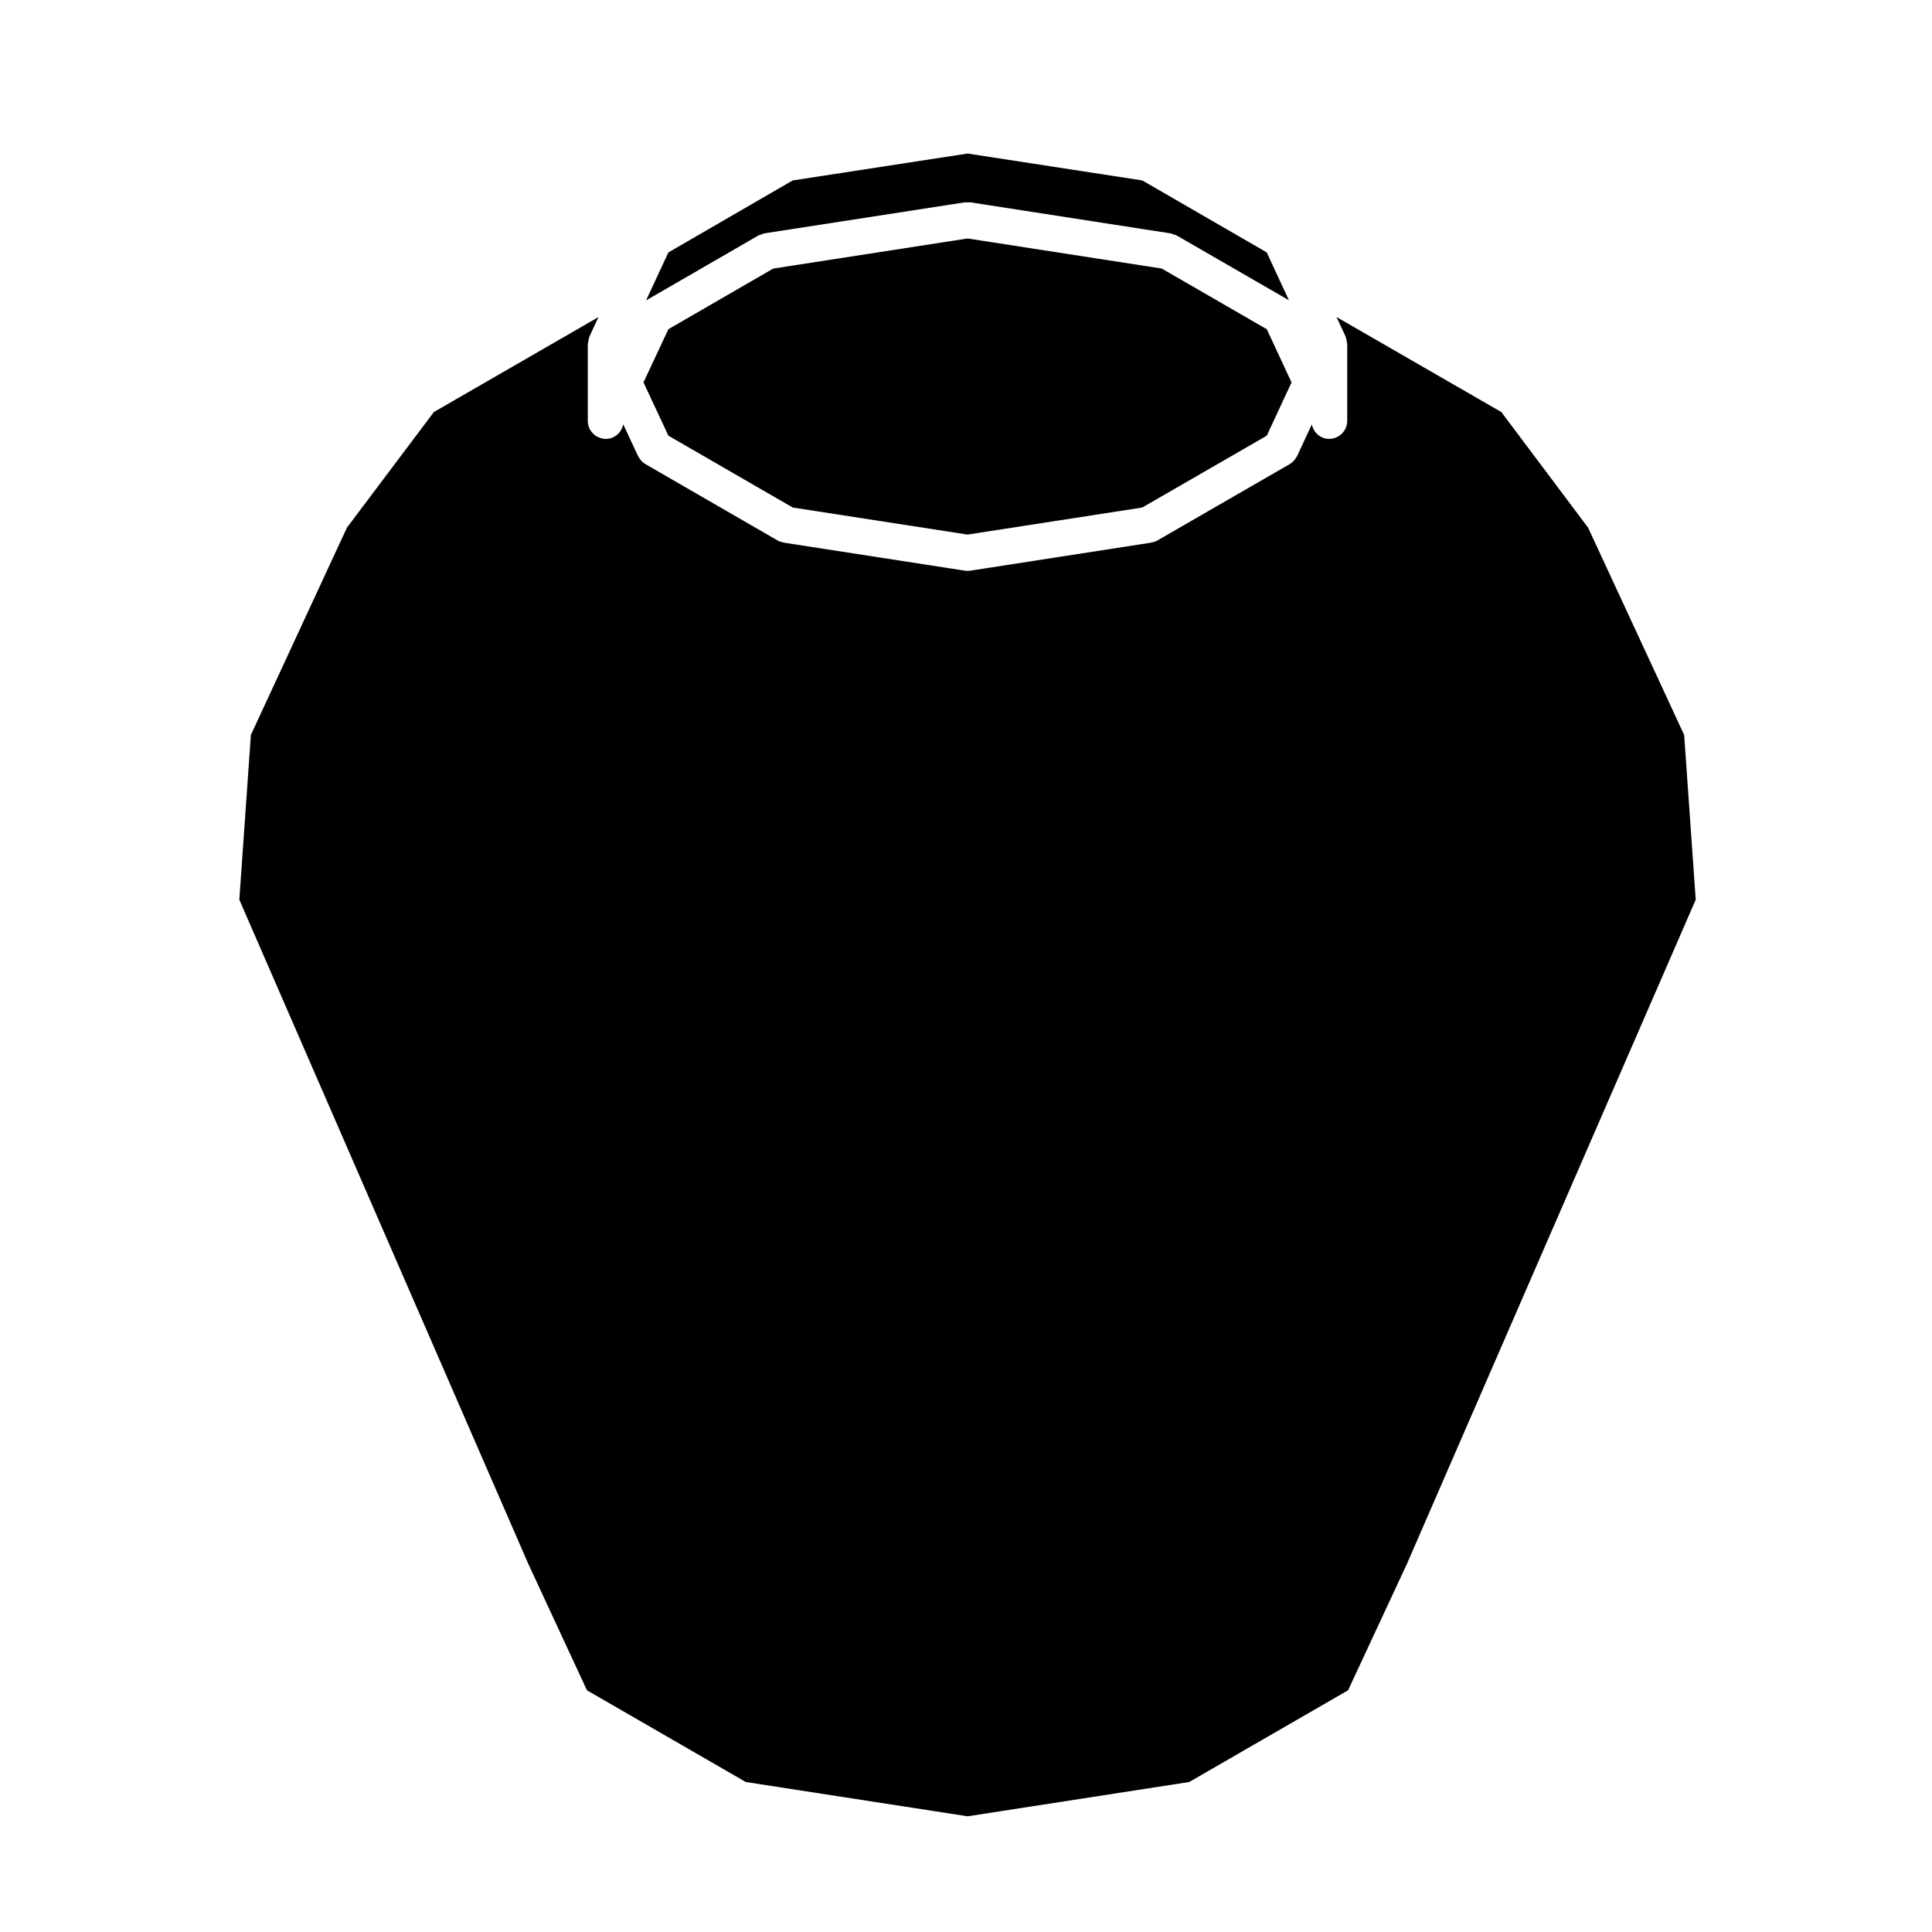
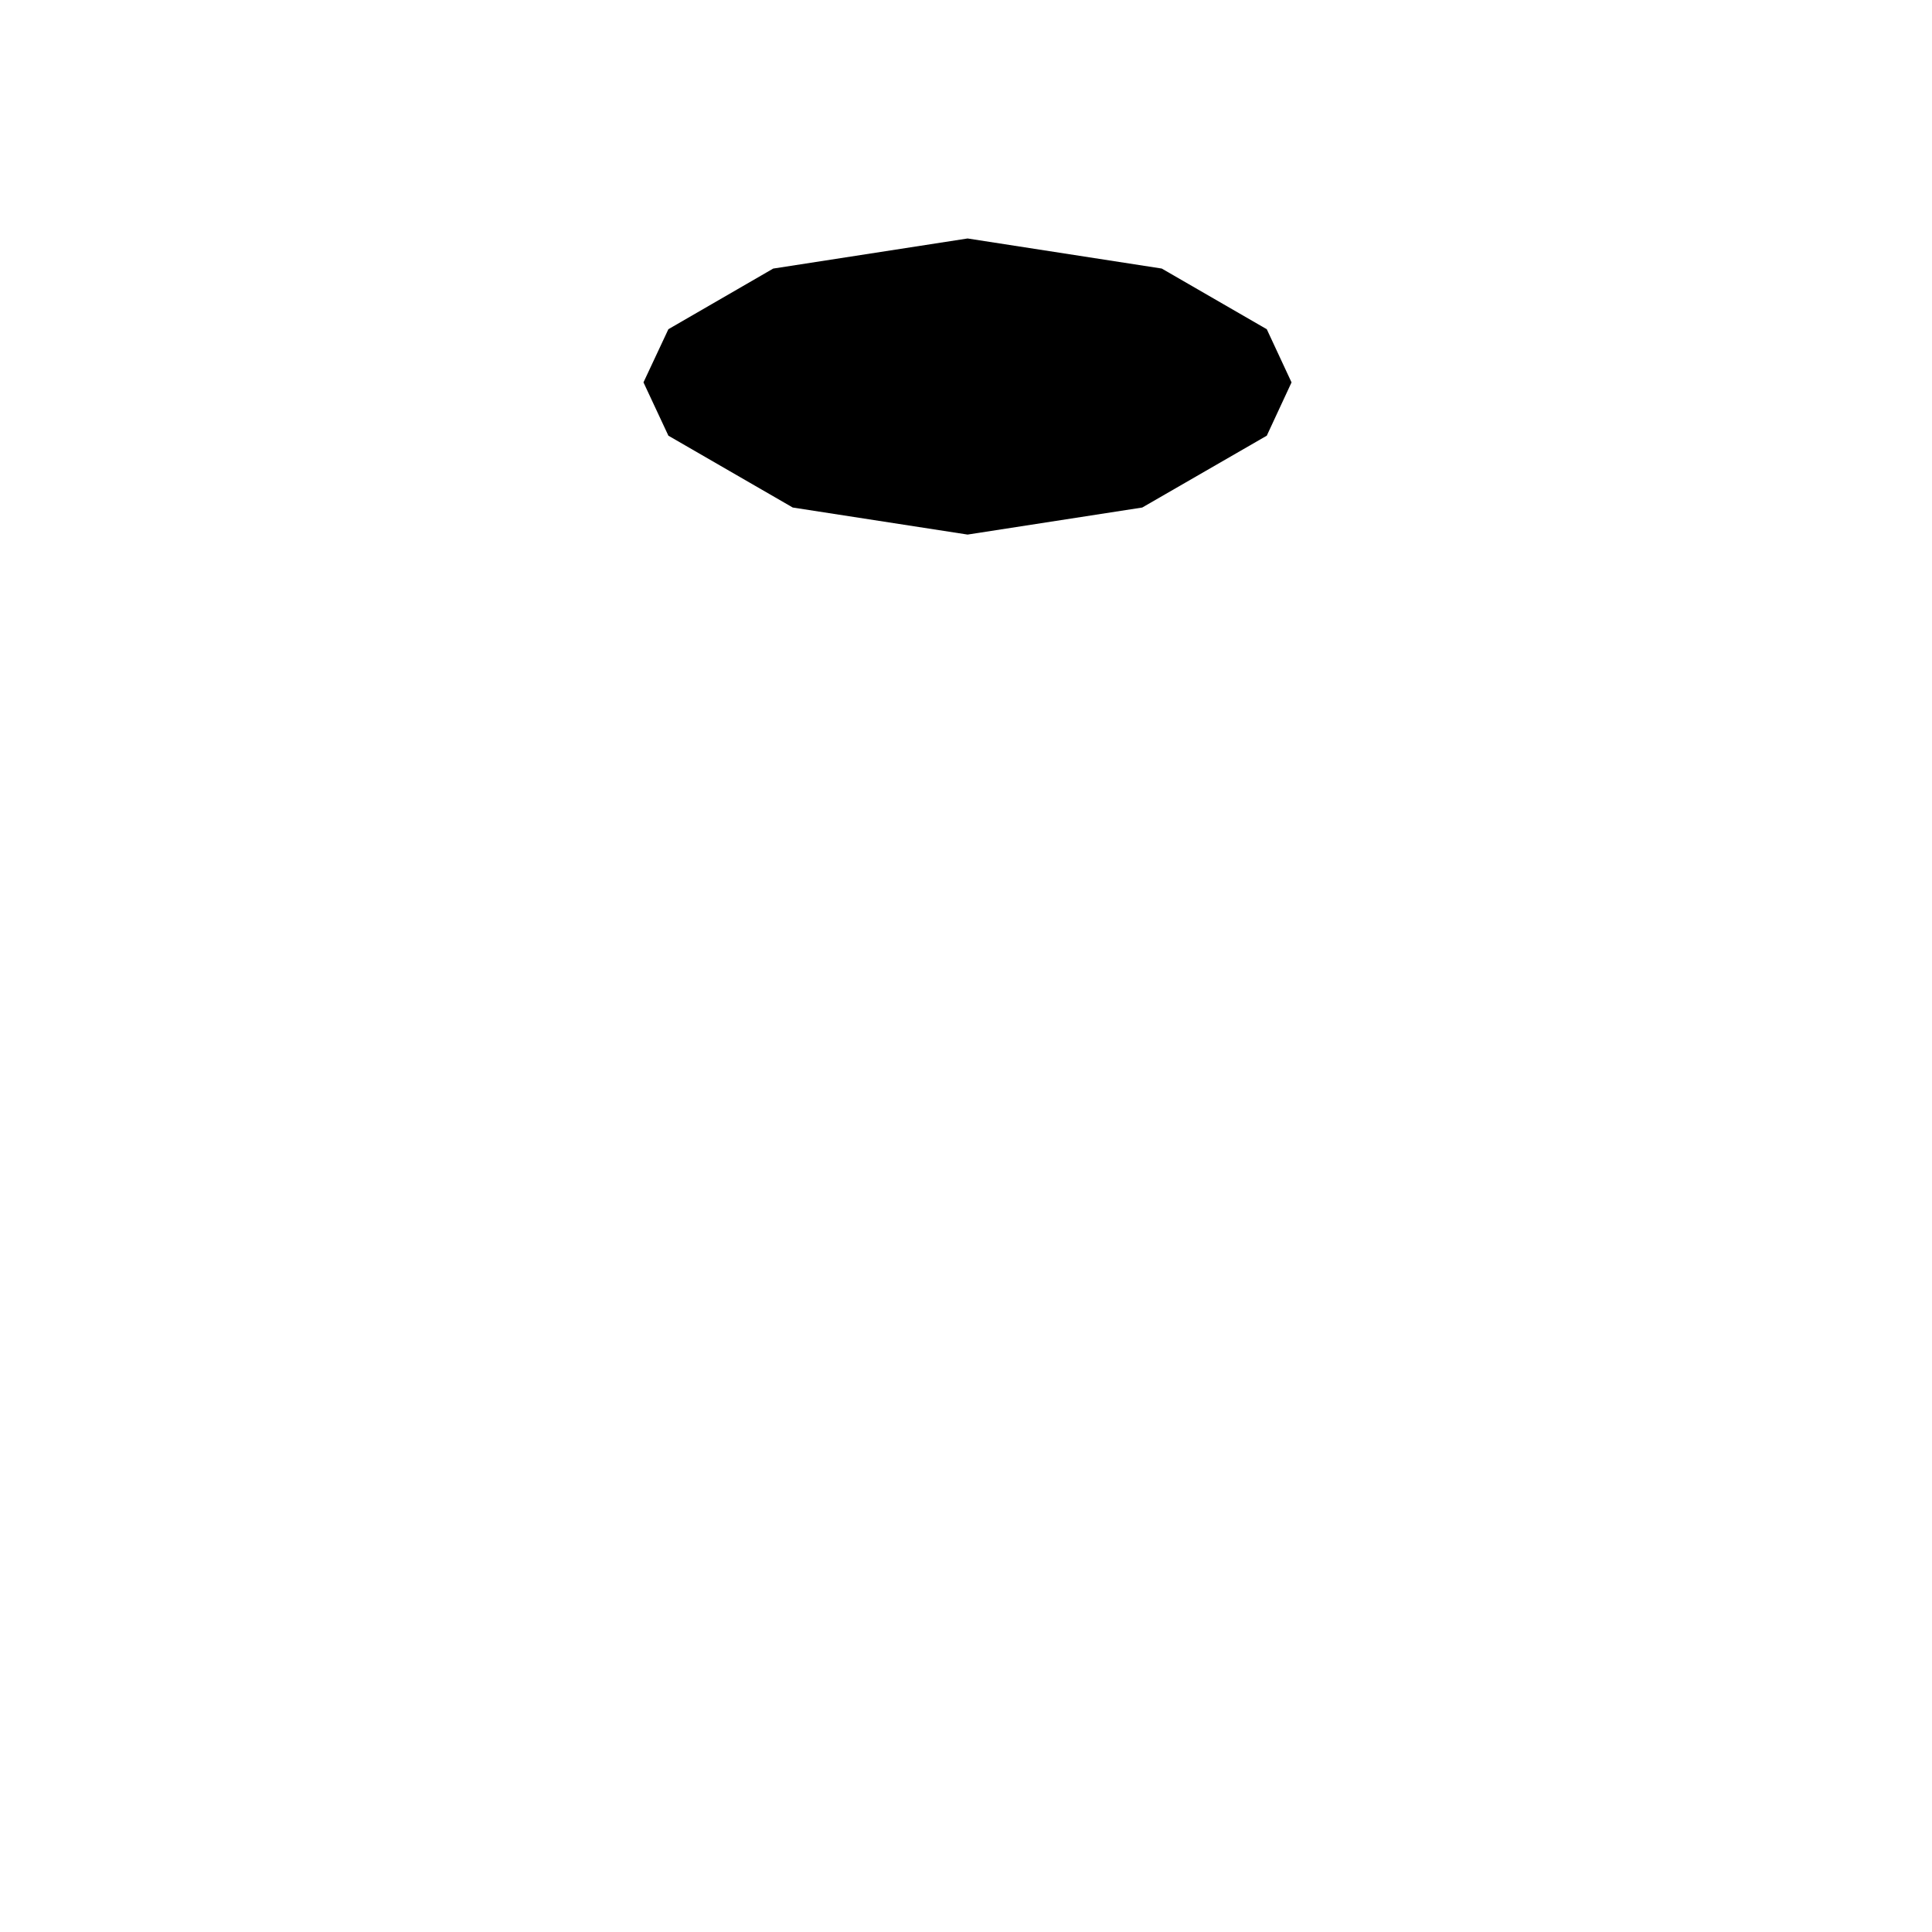
<svg xmlns="http://www.w3.org/2000/svg" fill="#000000" width="800px" height="800px" version="1.1" viewBox="144 144 512 512">
  <g>
-     <path d="m483.14 218.33-3.438-7.441-32.988-19.074-46.289-7.125-46.344 7.125-32.949 19.078-3.465 7.438-2.453 5.281 29.574-17.098c0-0.004 0-0.012 0.004-0.012l0.117-0.066c0.273-0.16 0.562-0.188 0.852-0.293 0.273-0.098 0.516-0.25 0.812-0.301l0.121-0.02c0.004 0 0.012 0 0.016-0.004l52.98-8.199c0.25-0.039 0.484 0.035 0.734 0.035 0.246 0 0.484-0.074 0.734-0.035l52.926 8.207c0.004 0 0.016 0.004 0.02 0.004l0.133 0.02c0.281 0.051 0.52 0.195 0.777 0.289 0.297 0.102 0.594 0.137 0.883 0.301l29.684 17.133z" />
-     <path d="m564.87 283.85-23-30.652-43.676-25.18 2.387 5.148c0.016 0.023 0.012 0.051 0.02 0.082 0.031 0.059 0.051 0.121 0.074 0.188 0.109 0.293 0.133 0.598 0.191 0.91 0.047 0.258 0.145 0.508 0.145 0.762 0 0.031 0.016 0.051 0.016 0.074v20.344c0 2.641-2.144 4.781-4.781 4.781-2.312 0-4.141-1.664-4.602-3.836l-3.891 8.383c-0.102 0.211-0.25 0.383-0.371 0.574-0.098 0.133-0.16 0.277-0.273 0.398-0.352 0.453-0.766 0.828-1.25 1.109-0.02 0.016-0.031 0.035-0.055 0.051l-35.082 20.242c-0.484 0.277-0.988 0.434-1.5 0.523-0.066 0.016-0.105 0.051-0.16 0.059l-47.906 7.422c-0.246 0.035-0.48 0.055-0.719 0.055h-0.012-0.004-0.004-0.012c-0.246 0-0.48-0.02-0.719-0.055l-47.957-7.422c-0.059-0.012-0.105-0.047-0.16-0.059-0.516-0.098-1.023-0.25-1.508-0.523l-35.031-20.238c-0.02-0.016-0.031-0.035-0.055-0.051-0.48-0.281-0.891-0.656-1.25-1.109-0.105-0.121-0.172-0.262-0.266-0.398-0.121-0.188-0.273-0.359-0.371-0.562l-3.93-8.422c-0.441 2.188-2.289 3.863-4.606 3.863-2.637 0-4.785-2.141-4.785-4.781v-20.344c0-0.023 0.02-0.047 0.02-0.074 0-0.258 0.105-0.508 0.145-0.762 0.059-0.312 0.082-0.621 0.191-0.91 0.023-0.066 0.047-0.125 0.074-0.188 0.012-0.031 0.004-0.055 0.02-0.082l2.383-5.144-43.625 25.172-23.035 30.633-25.457 54.941-3.062 43.656 76.629 176.12 15.504 33.406 42.09 24.297 58.785 9.09 58.73-9.09 42.094-24.305 15.582-33.469 76.547-176.05-3.066-43.664z" />
    <path d="m321.13 259.46 32.957 19.039 46.336 7.168 46.285-7.168 33.004-19.039 6.559-14.121-6.559-14.09-27.836-16.082-51.453-7.969-51.516 7.977-27.777 16.066-6.602 14.09z" />
  </g>
</svg>